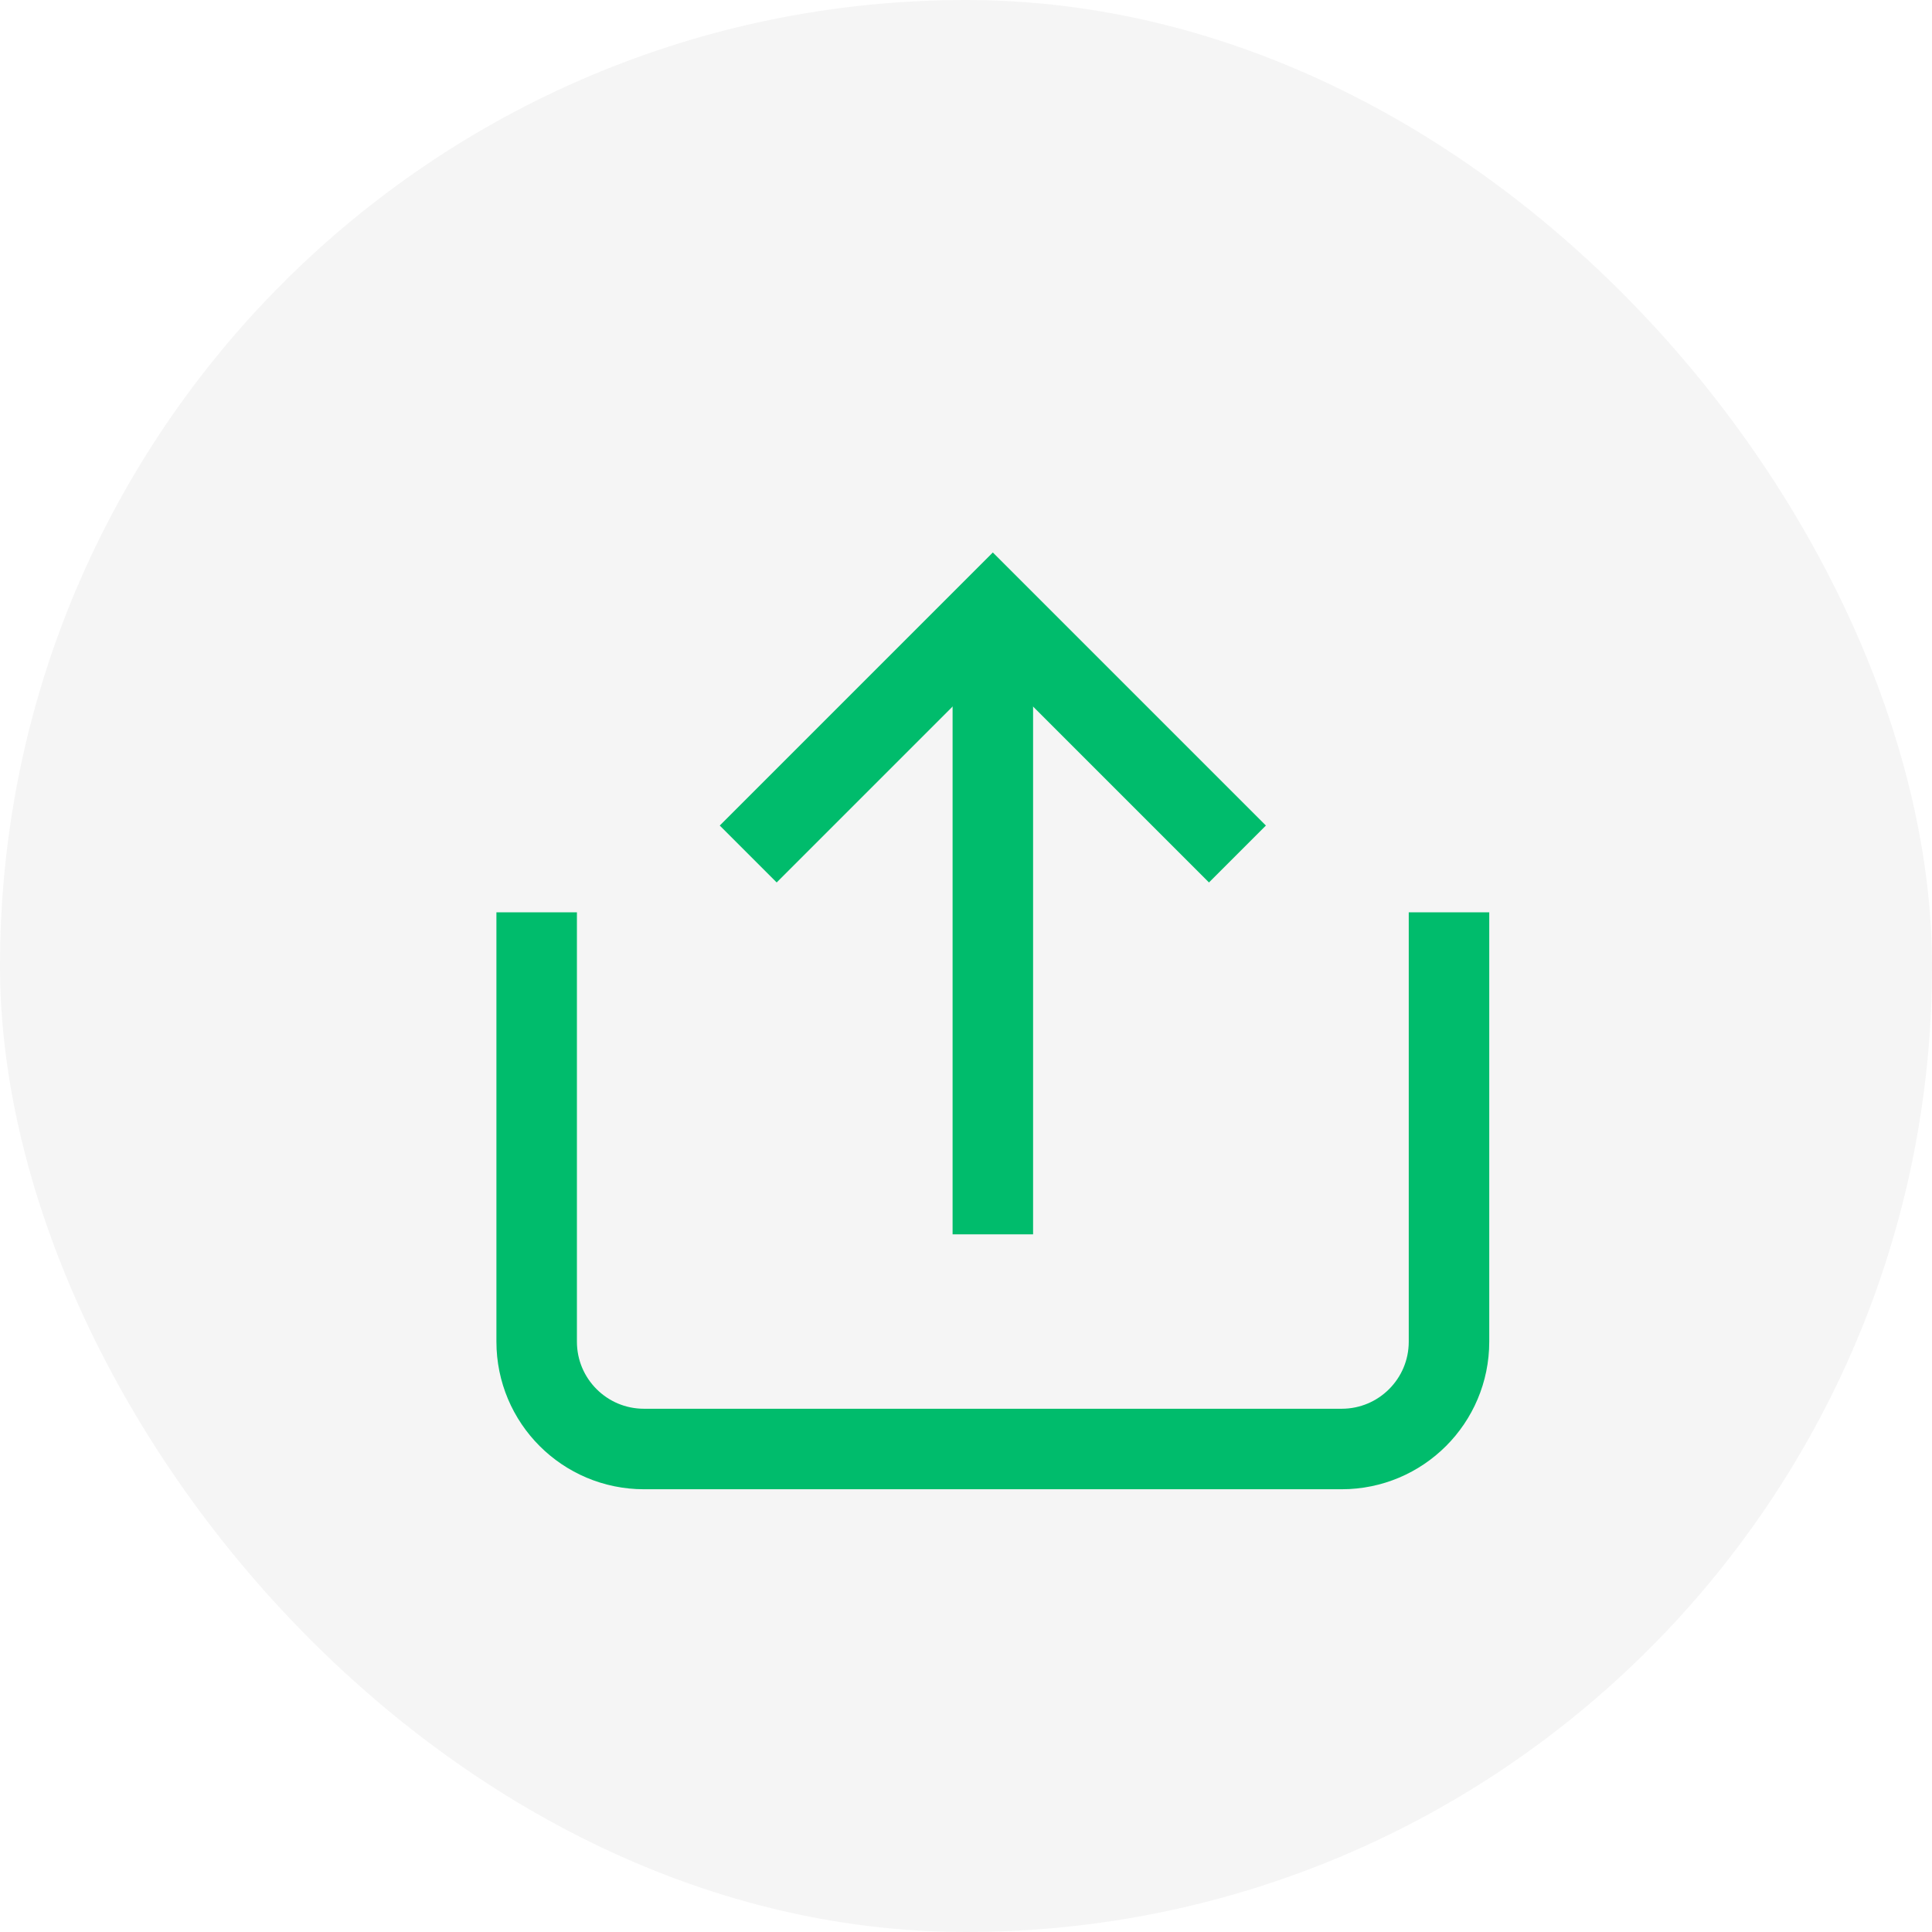
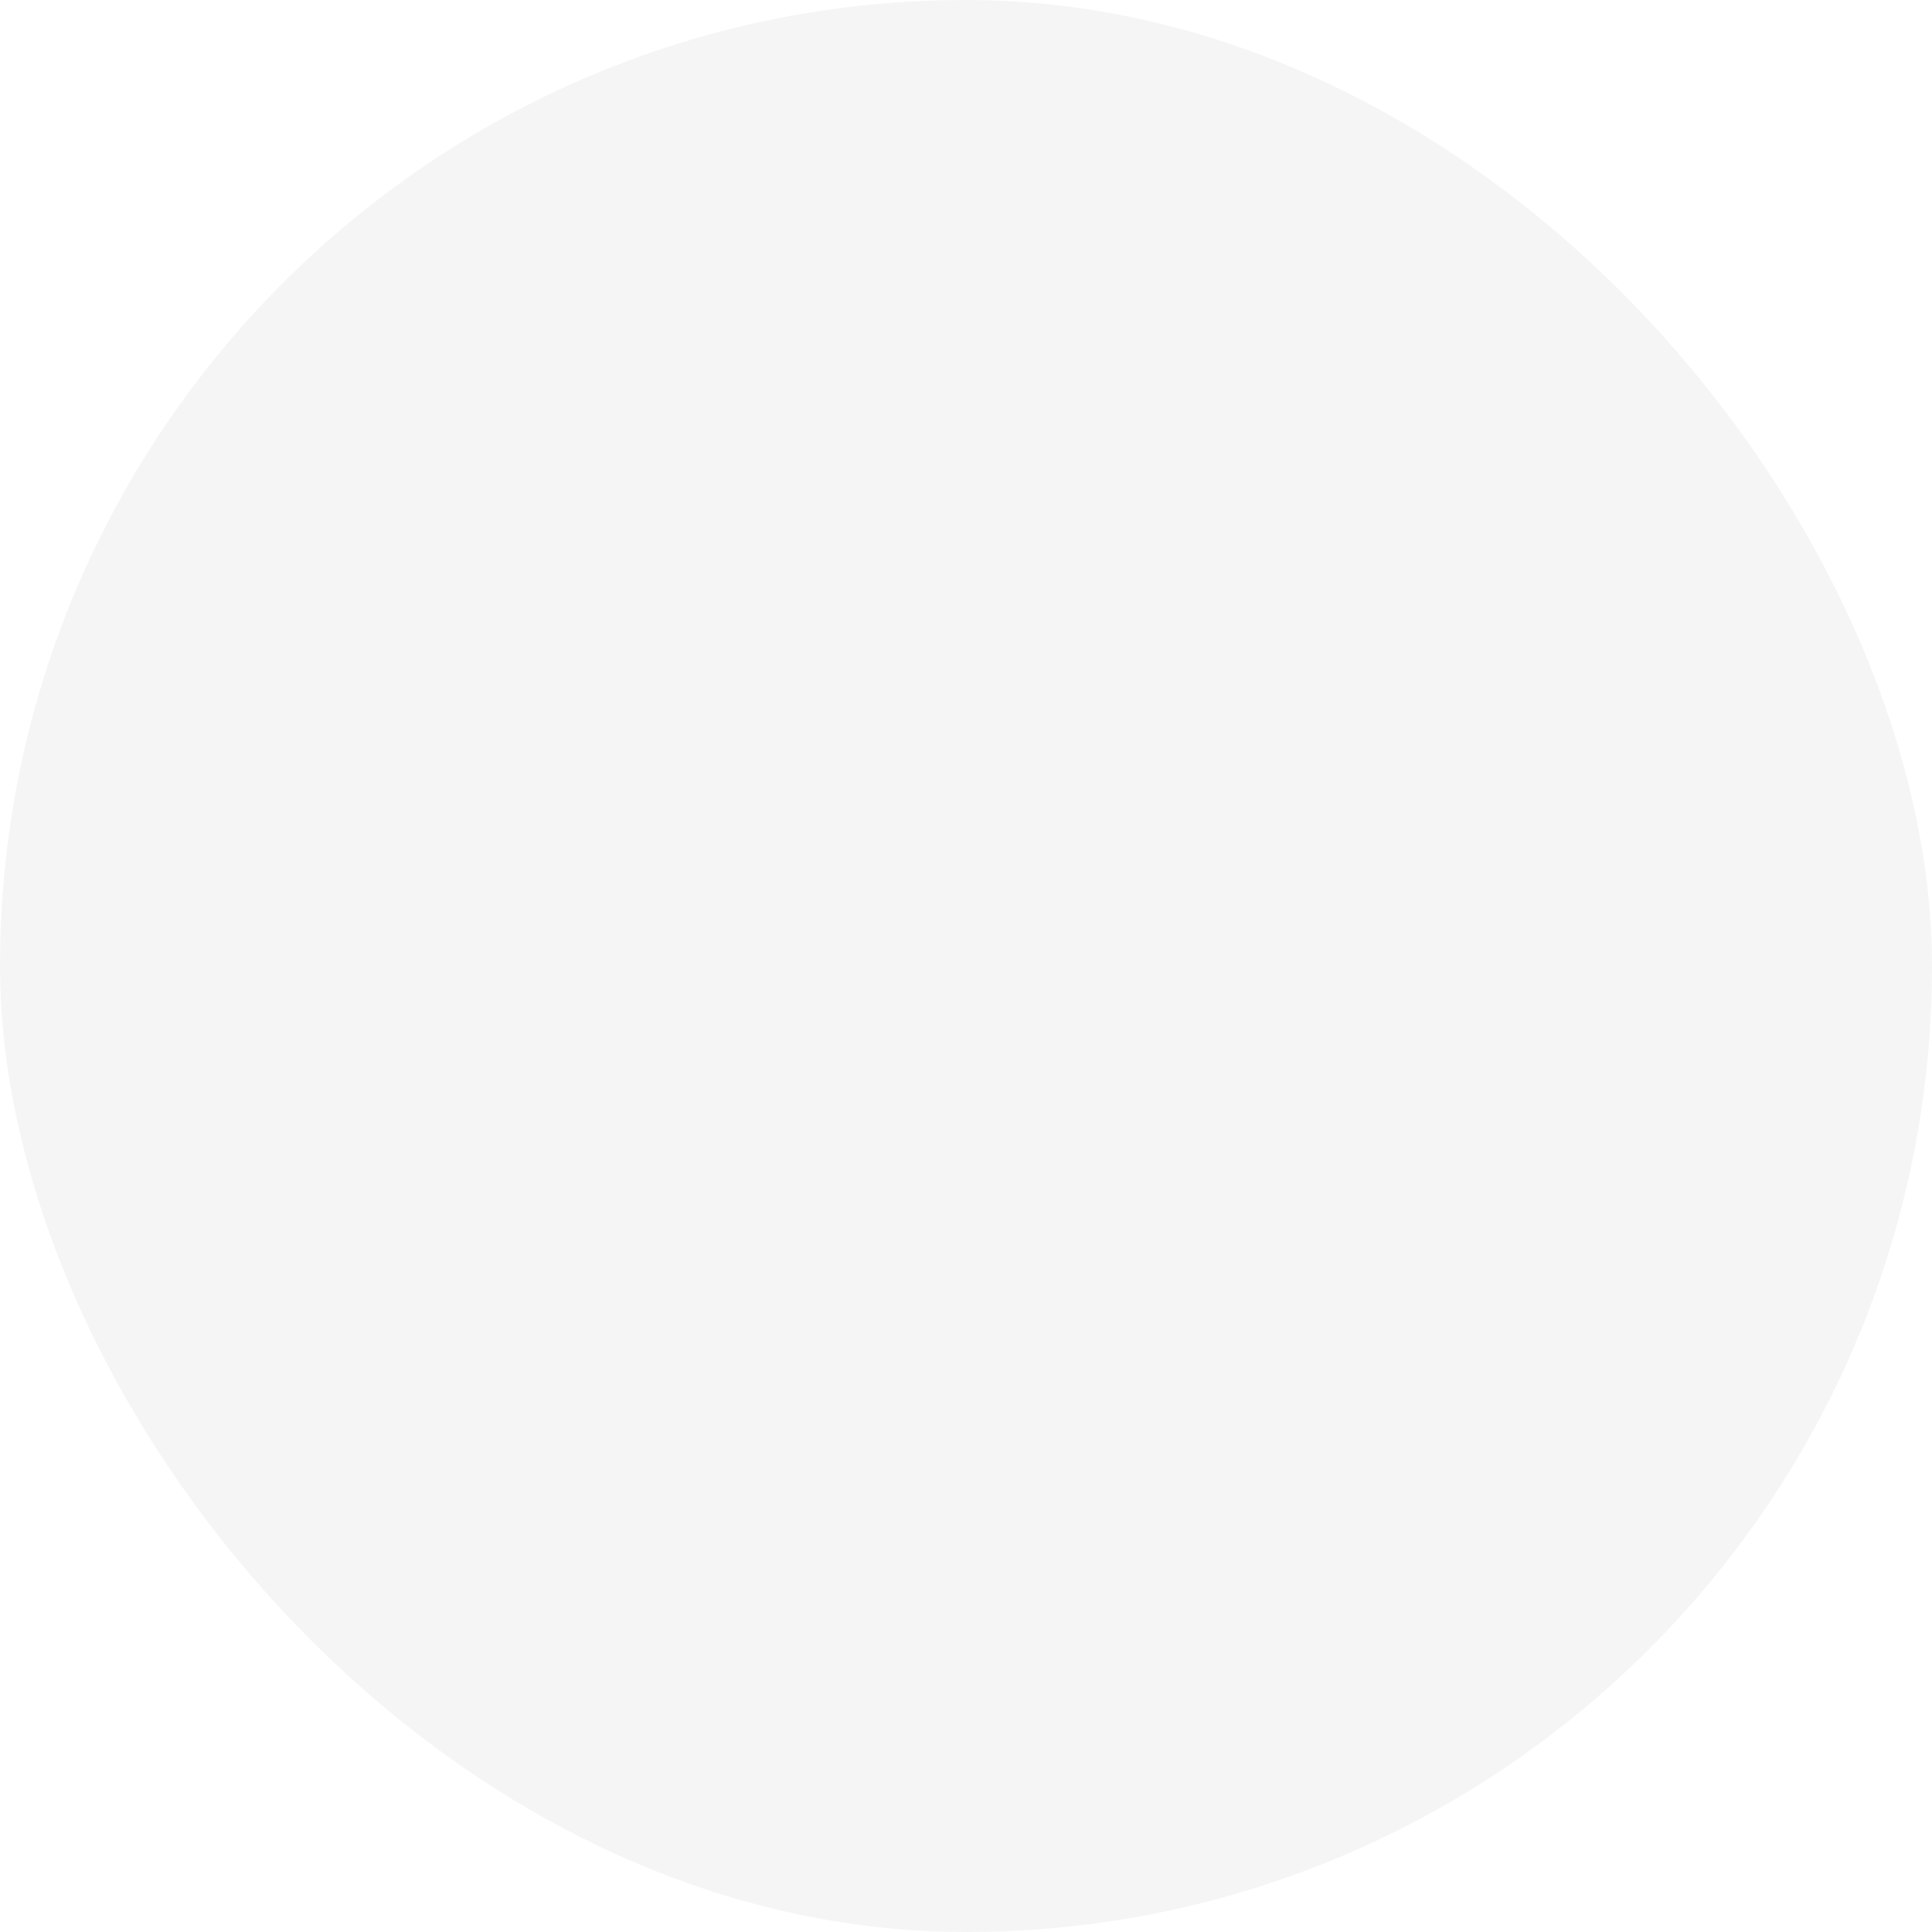
<svg xmlns="http://www.w3.org/2000/svg" width="36" height="36" viewBox="0 0 36 36" fill="none">
  <rect width="36" height="36" rx="18" fill="#292D39" fill-opacity="0.05" />
-   <path d="M10 17V25C10 26.105 10.895 27 12 27H25C26.105 27 27 26.105 27 25V17" stroke="#00BC6C" stroke-width="1.5" />
-   <path d="M23.058 15.913L18.5 11.355L13.942 15.913" stroke="#00BC6C" stroke-width="1.5" />
-   <path d="M18.5 23L18.5 12.295" stroke="#00BC6C" stroke-width="1.5" />
</svg>